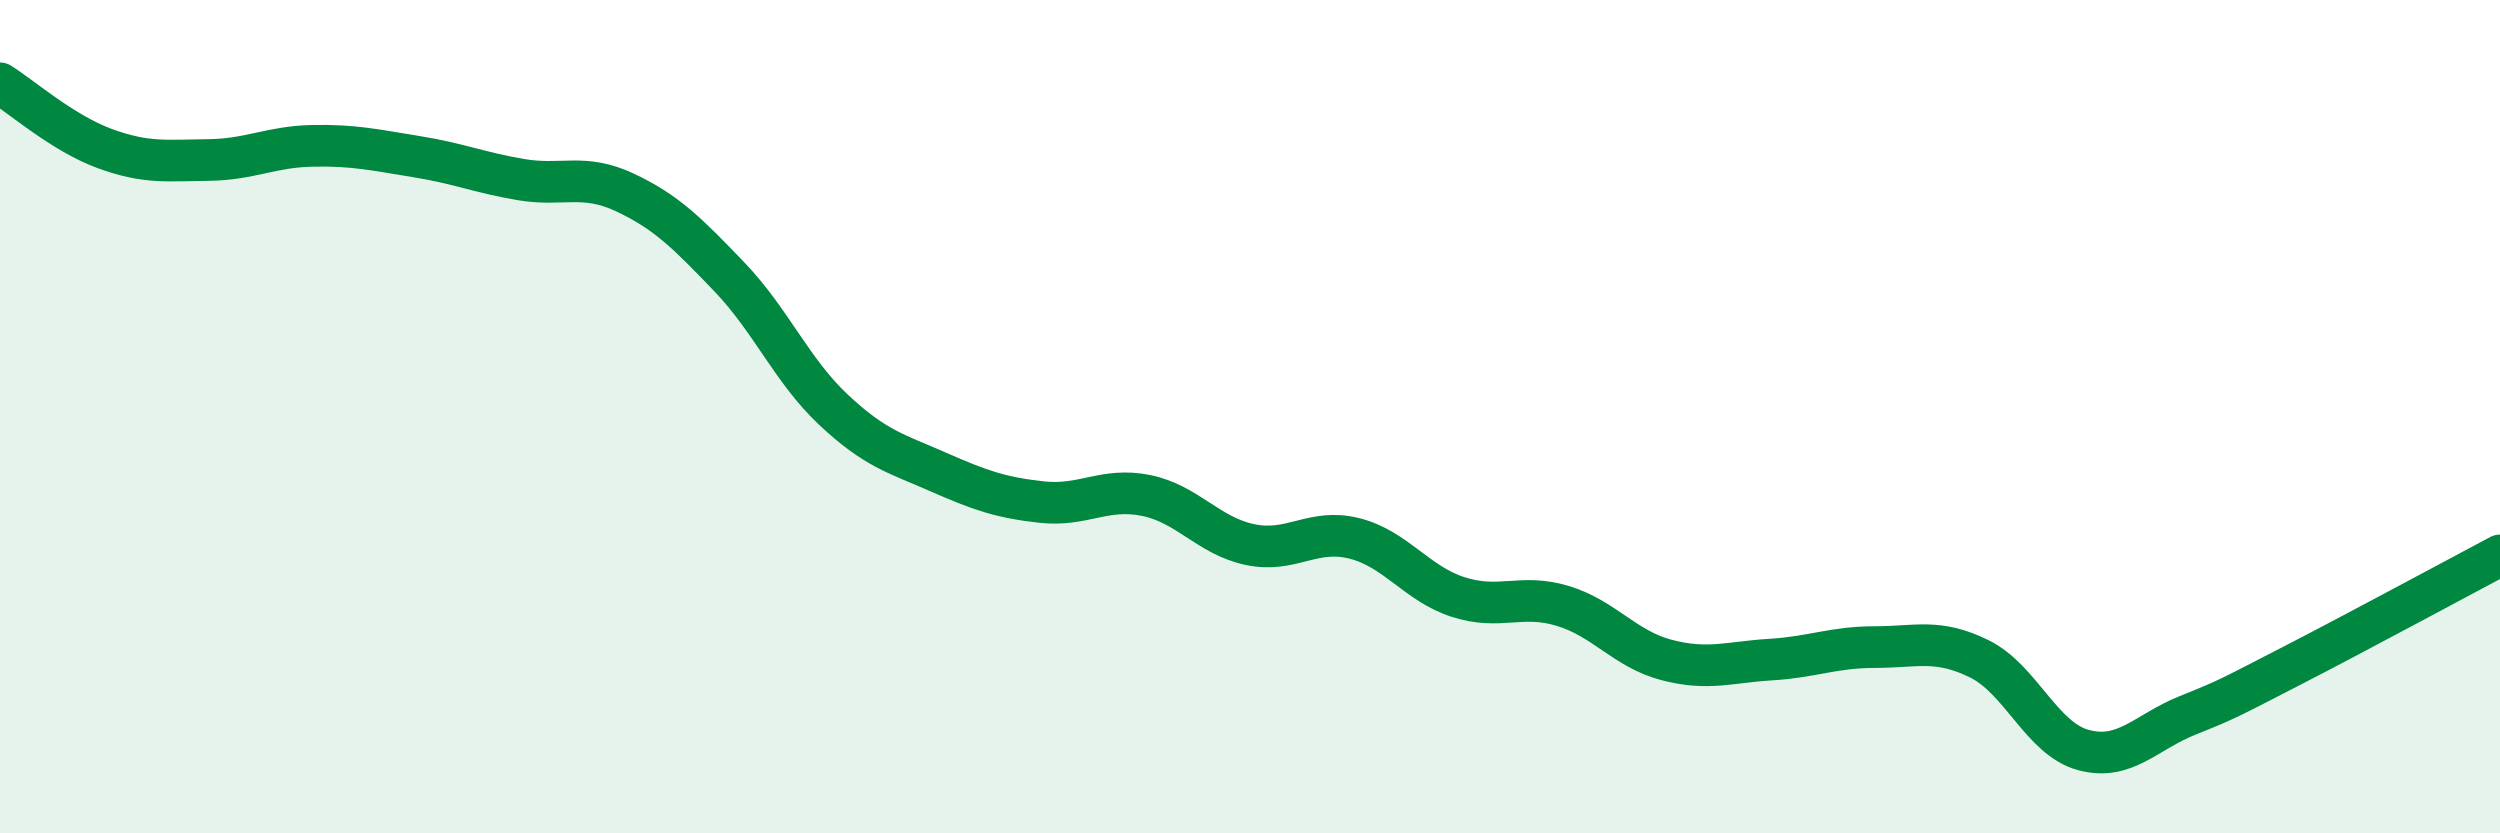
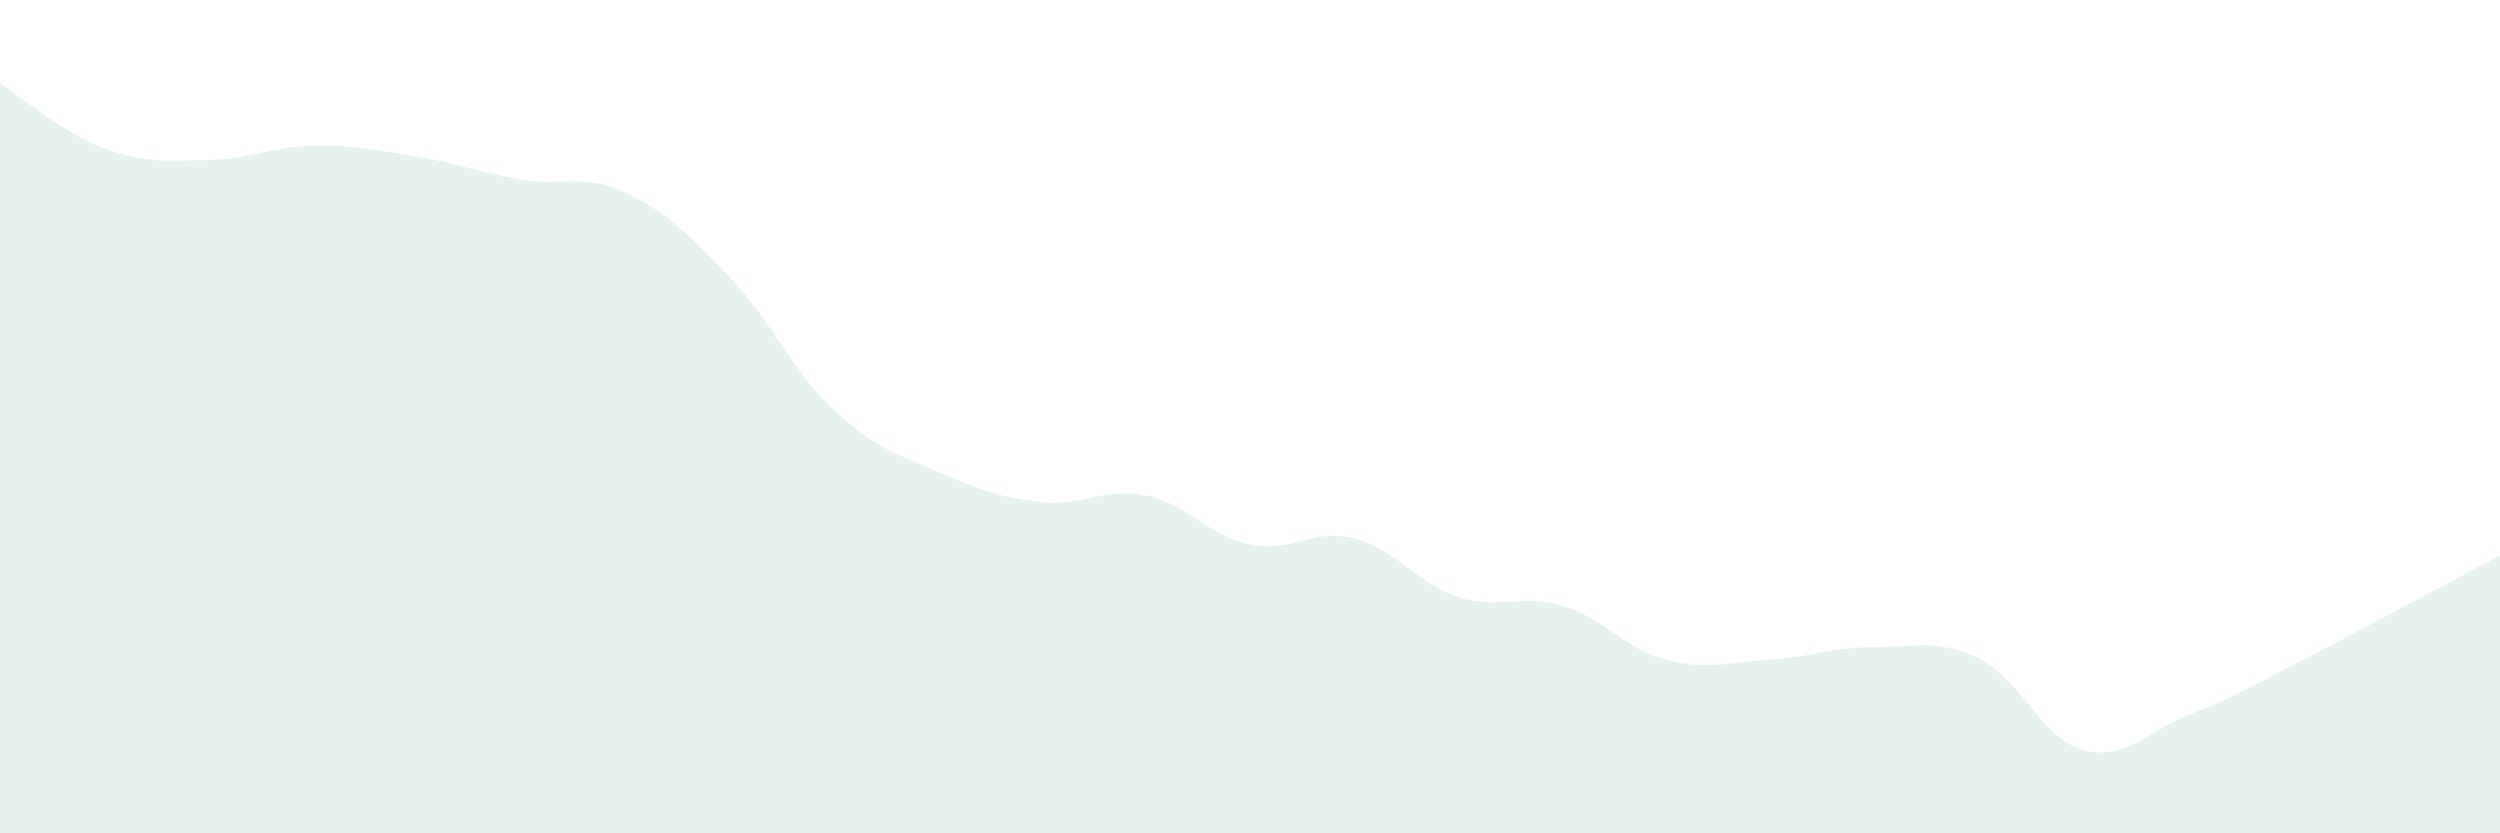
<svg xmlns="http://www.w3.org/2000/svg" width="60" height="20" viewBox="0 0 60 20">
  <path d="M 0,2 C 0.5,2.31 1.5,3.19 2.5,3.56 C 3.5,3.93 4,3.85 5,3.84 C 6,3.83 6.5,3.52 7.5,3.5 C 8.5,3.48 9,3.6 10,3.76 C 11,3.92 11.5,4.14 12.5,4.31 C 13.5,4.48 14,4.15 15,4.62 C 16,5.09 16.5,5.6 17.5,6.64 C 18.5,7.68 19,8.89 20,9.83 C 21,10.77 21.5,10.88 22.5,11.32 C 23.5,11.76 24,11.94 25,12.05 C 26,12.16 26.5,11.69 27.5,11.89 C 28.5,12.09 29,12.86 30,13.07 C 31,13.28 31.5,12.67 32.5,12.92 C 33.5,13.17 34,14.01 35,14.33 C 36,14.65 36.5,14.24 37.5,14.54 C 38.5,14.84 39,15.58 40,15.84 C 41,16.1 41.5,15.89 42.5,15.83 C 43.5,15.77 44,15.53 45,15.53 C 46,15.53 46.5,15.32 47.5,15.81 C 48.5,16.3 49,17.73 50,18 C 51,18.27 51.5,17.57 52.5,17.17 C 53.5,16.77 53.5,16.75 55,15.98 C 56.5,15.21 59,13.86 60,13.33L60 20L0 20Z" fill="#008740" opacity="0.1" stroke-linecap="round" stroke-linejoin="round" />
-   <path d="M 0,2 C 0.5,2.31 1.5,3.19 2.5,3.56 C 3.5,3.93 4,3.85 5,3.84 C 6,3.83 6.5,3.52 7.5,3.5 C 8.5,3.48 9,3.6 10,3.76 C 11,3.92 11.5,4.14 12.5,4.31 C 13.5,4.48 14,4.15 15,4.62 C 16,5.09 16.5,5.6 17.5,6.64 C 18.5,7.68 19,8.89 20,9.83 C 21,10.77 21.5,10.88 22.5,11.32 C 23.5,11.76 24,11.94 25,12.05 C 26,12.16 26.5,11.69 27.5,11.89 C 28.5,12.09 29,12.86 30,13.07 C 31,13.28 31.5,12.67 32.5,12.92 C 33.5,13.17 34,14.01 35,14.33 C 36,14.65 36.5,14.24 37.5,14.54 C 38.5,14.84 39,15.58 40,15.84 C 41,16.1 41.5,15.89 42.5,15.83 C 43.5,15.77 44,15.53 45,15.53 C 46,15.53 46.5,15.32 47.5,15.81 C 48.5,16.3 49,17.73 50,18 C 51,18.27 51.5,17.57 52.5,17.17 C 53.5,16.77 53.5,16.75 55,15.98 C 56.5,15.21 59,13.86 60,13.33" stroke="#008740" stroke-width="1" fill="none" stroke-linecap="round" stroke-linejoin="round" />
</svg>